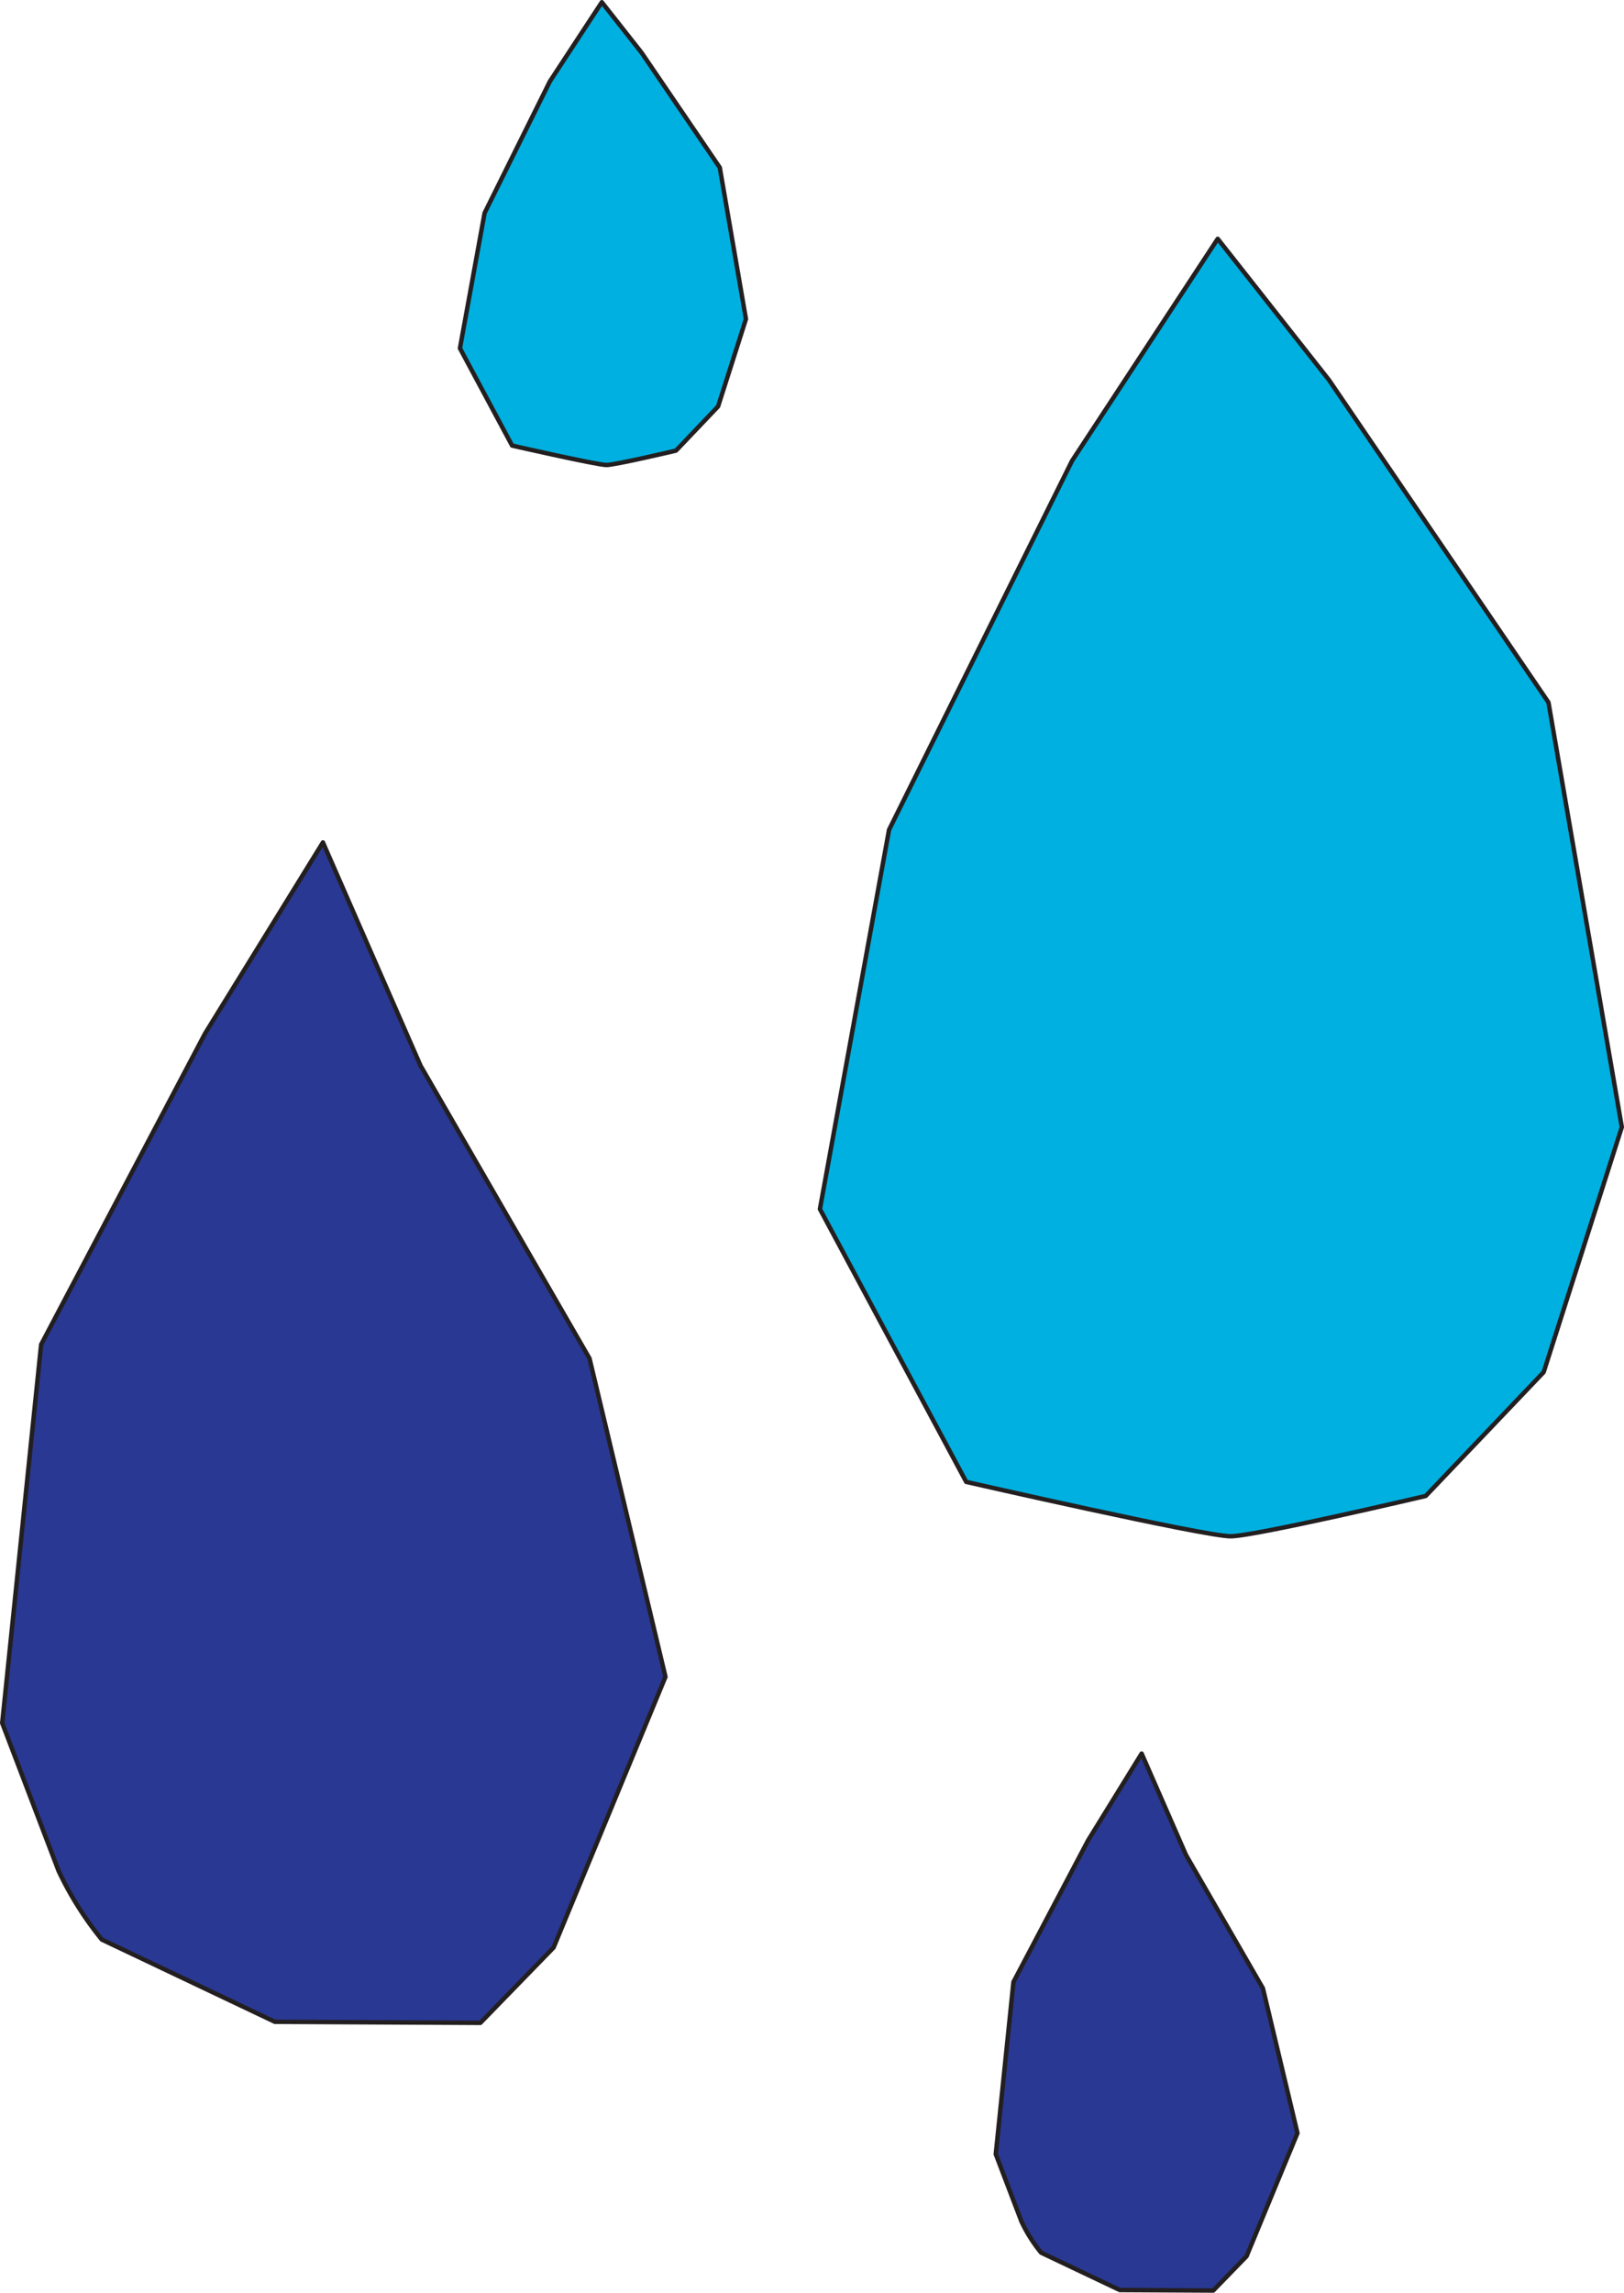
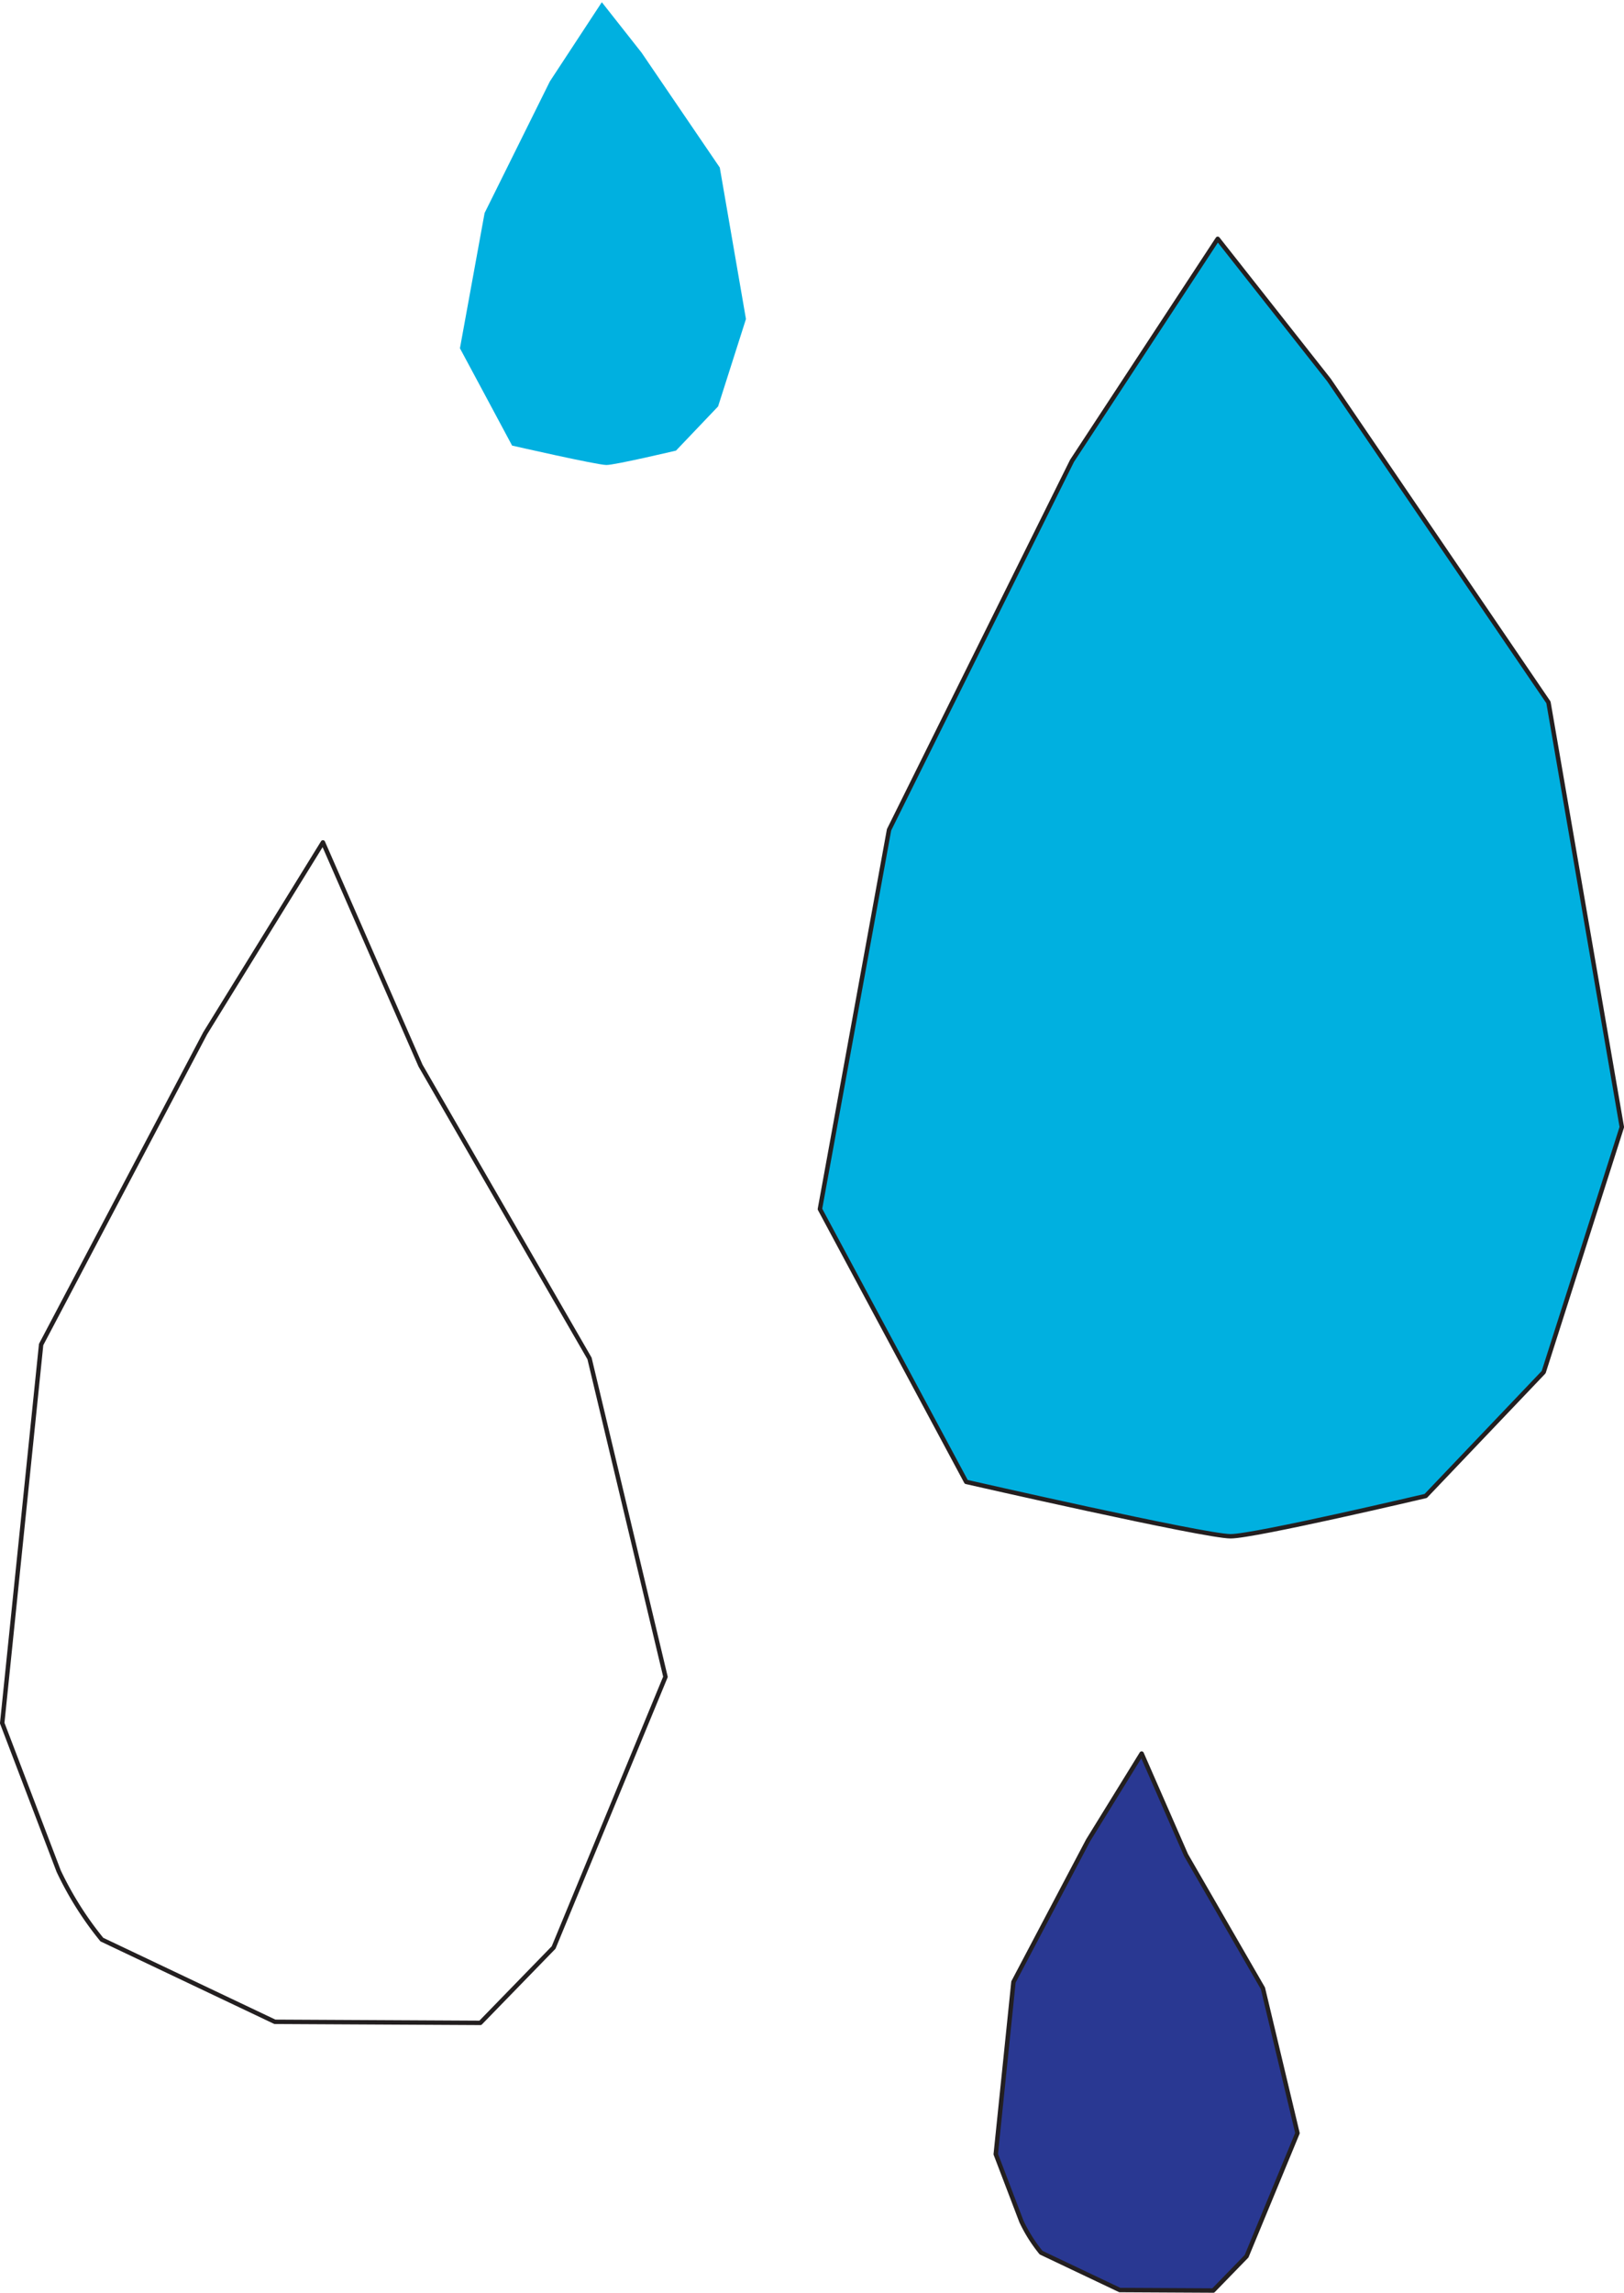
<svg xmlns="http://www.w3.org/2000/svg" width="129.88" height="183.318" viewBox="0 0 129.88 183.318">
  <g id="Grupo_217" data-name="Grupo 217" transform="translate(-1100.778 -3650.515)">
    <g id="Grupo_213" data-name="Grupo 213">
      <path id="Trazado_460" data-name="Trazado 460" d="M1214.8,3770.126l9.433-9.9,2.112-6.619,4.139-12.976-5.868-33.957-17.544-25.765-8.907-11.3-11.651,17.753-14.634,29.5-5.529,30.324,6.072,11.32,4.21,7.849,1.418,2.645s19.027,4.342,21.141,4.349C1201.087,3773.355,1214.8,3770.126,1214.8,3770.126Z" fill="#00b0e0" />
      <path id="Trazado_461" data-name="Trazado 461" d="M1214.8,3770.126l9.433-9.9,2.112-6.619,4.139-12.976-5.868-33.957-17.544-25.765-8.907-11.3-11.651,17.753-14.634,29.5-5.529,30.324,6.072,11.32,4.21,7.849,1.418,2.645s19.027,4.342,21.141,4.349C1201.087,3773.355,1214.8,3770.126,1214.8,3770.126Z" fill="none" stroke="#231f20" stroke-linecap="round" stroke-linejoin="round" stroke-width="0.354" />
    </g>
    <g id="Grupo_214" data-name="Grupo 214">
-       <path id="Trazado_462" data-name="Trazado 462" d="M1122.76,3812.17l-13.836-6.573a26.667,26.667,0,0,1-3.455-5.478l-4.514-11.833,3.113-30.269,13.118-24.882,9.418-15.264,7.805,17.845,13.516,23.415,6.074,25.455-8.946,21.645-5.859,6.025Z" fill="#293892" />
      <path id="Trazado_463" data-name="Trazado 463" d="M1122.76,3812.17l-13.836-6.573a26.667,26.667,0,0,1-3.455-5.478l-4.514-11.833,3.113-30.269,13.118-24.882,9.418-15.264,7.805,17.845,13.516,23.415,6.074,25.455-8.946,21.645-5.859,6.025Z" fill="none" stroke="#231f20" stroke-linecap="round" stroke-linejoin="round" stroke-width="0.354" />
    </g>
    <g id="Grupo_215" data-name="Grupo 215">
      <path id="Trazado_464" data-name="Trazado 464" d="M1154.842,3686.544l3.365-3.532.753-2.36,1.476-4.628-2.093-12.112-6.257-9.189-3.177-4.031-4.155,6.332-5.22,10.522-1.972,10.816,2.166,4.037,1.5,2.8.506.943s6.787,1.549,7.541,1.552C1149.953,3687.7,1154.842,3686.544,1154.842,3686.544Z" fill="#00b0e0" />
-       <path id="Trazado_465" data-name="Trazado 465" d="M1154.842,3686.544l3.365-3.532.753-2.36,1.476-4.628-2.093-12.112-6.257-9.189-3.177-4.031-4.155,6.332-5.22,10.522-1.972,10.816,2.166,4.037,1.5,2.8.506.943s6.787,1.549,7.541,1.552C1149.953,3687.7,1154.842,3686.544,1154.842,3686.544Z" fill="none" stroke="#231f20" stroke-linecap="round" stroke-linejoin="round" stroke-width="0.354" />
    </g>
    <g id="Grupo_216" data-name="Grupo 216">
      <path id="Trazado_466" data-name="Trazado 466" d="M1190.332,3833.617l-6.293-2.99a12.086,12.086,0,0,1-1.571-2.492l-2.054-5.382,1.416-13.769,5.967-11.318,4.284-6.943,3.551,8.117,6.148,10.651,2.763,11.579-4.07,9.845-2.665,2.741Z" fill="#293892" />
      <path id="Trazado_467" data-name="Trazado 467" d="M1190.332,3833.617l-6.293-2.99a12.086,12.086,0,0,1-1.571-2.492l-2.054-5.382,1.416-13.769,5.967-11.318,4.284-6.943,3.551,8.117,6.148,10.651,2.763,11.579-4.07,9.845-2.665,2.741Z" fill="none" stroke="#231f20" stroke-linecap="round" stroke-linejoin="round" stroke-width="0.354" />
    </g>
  </g>
</svg>